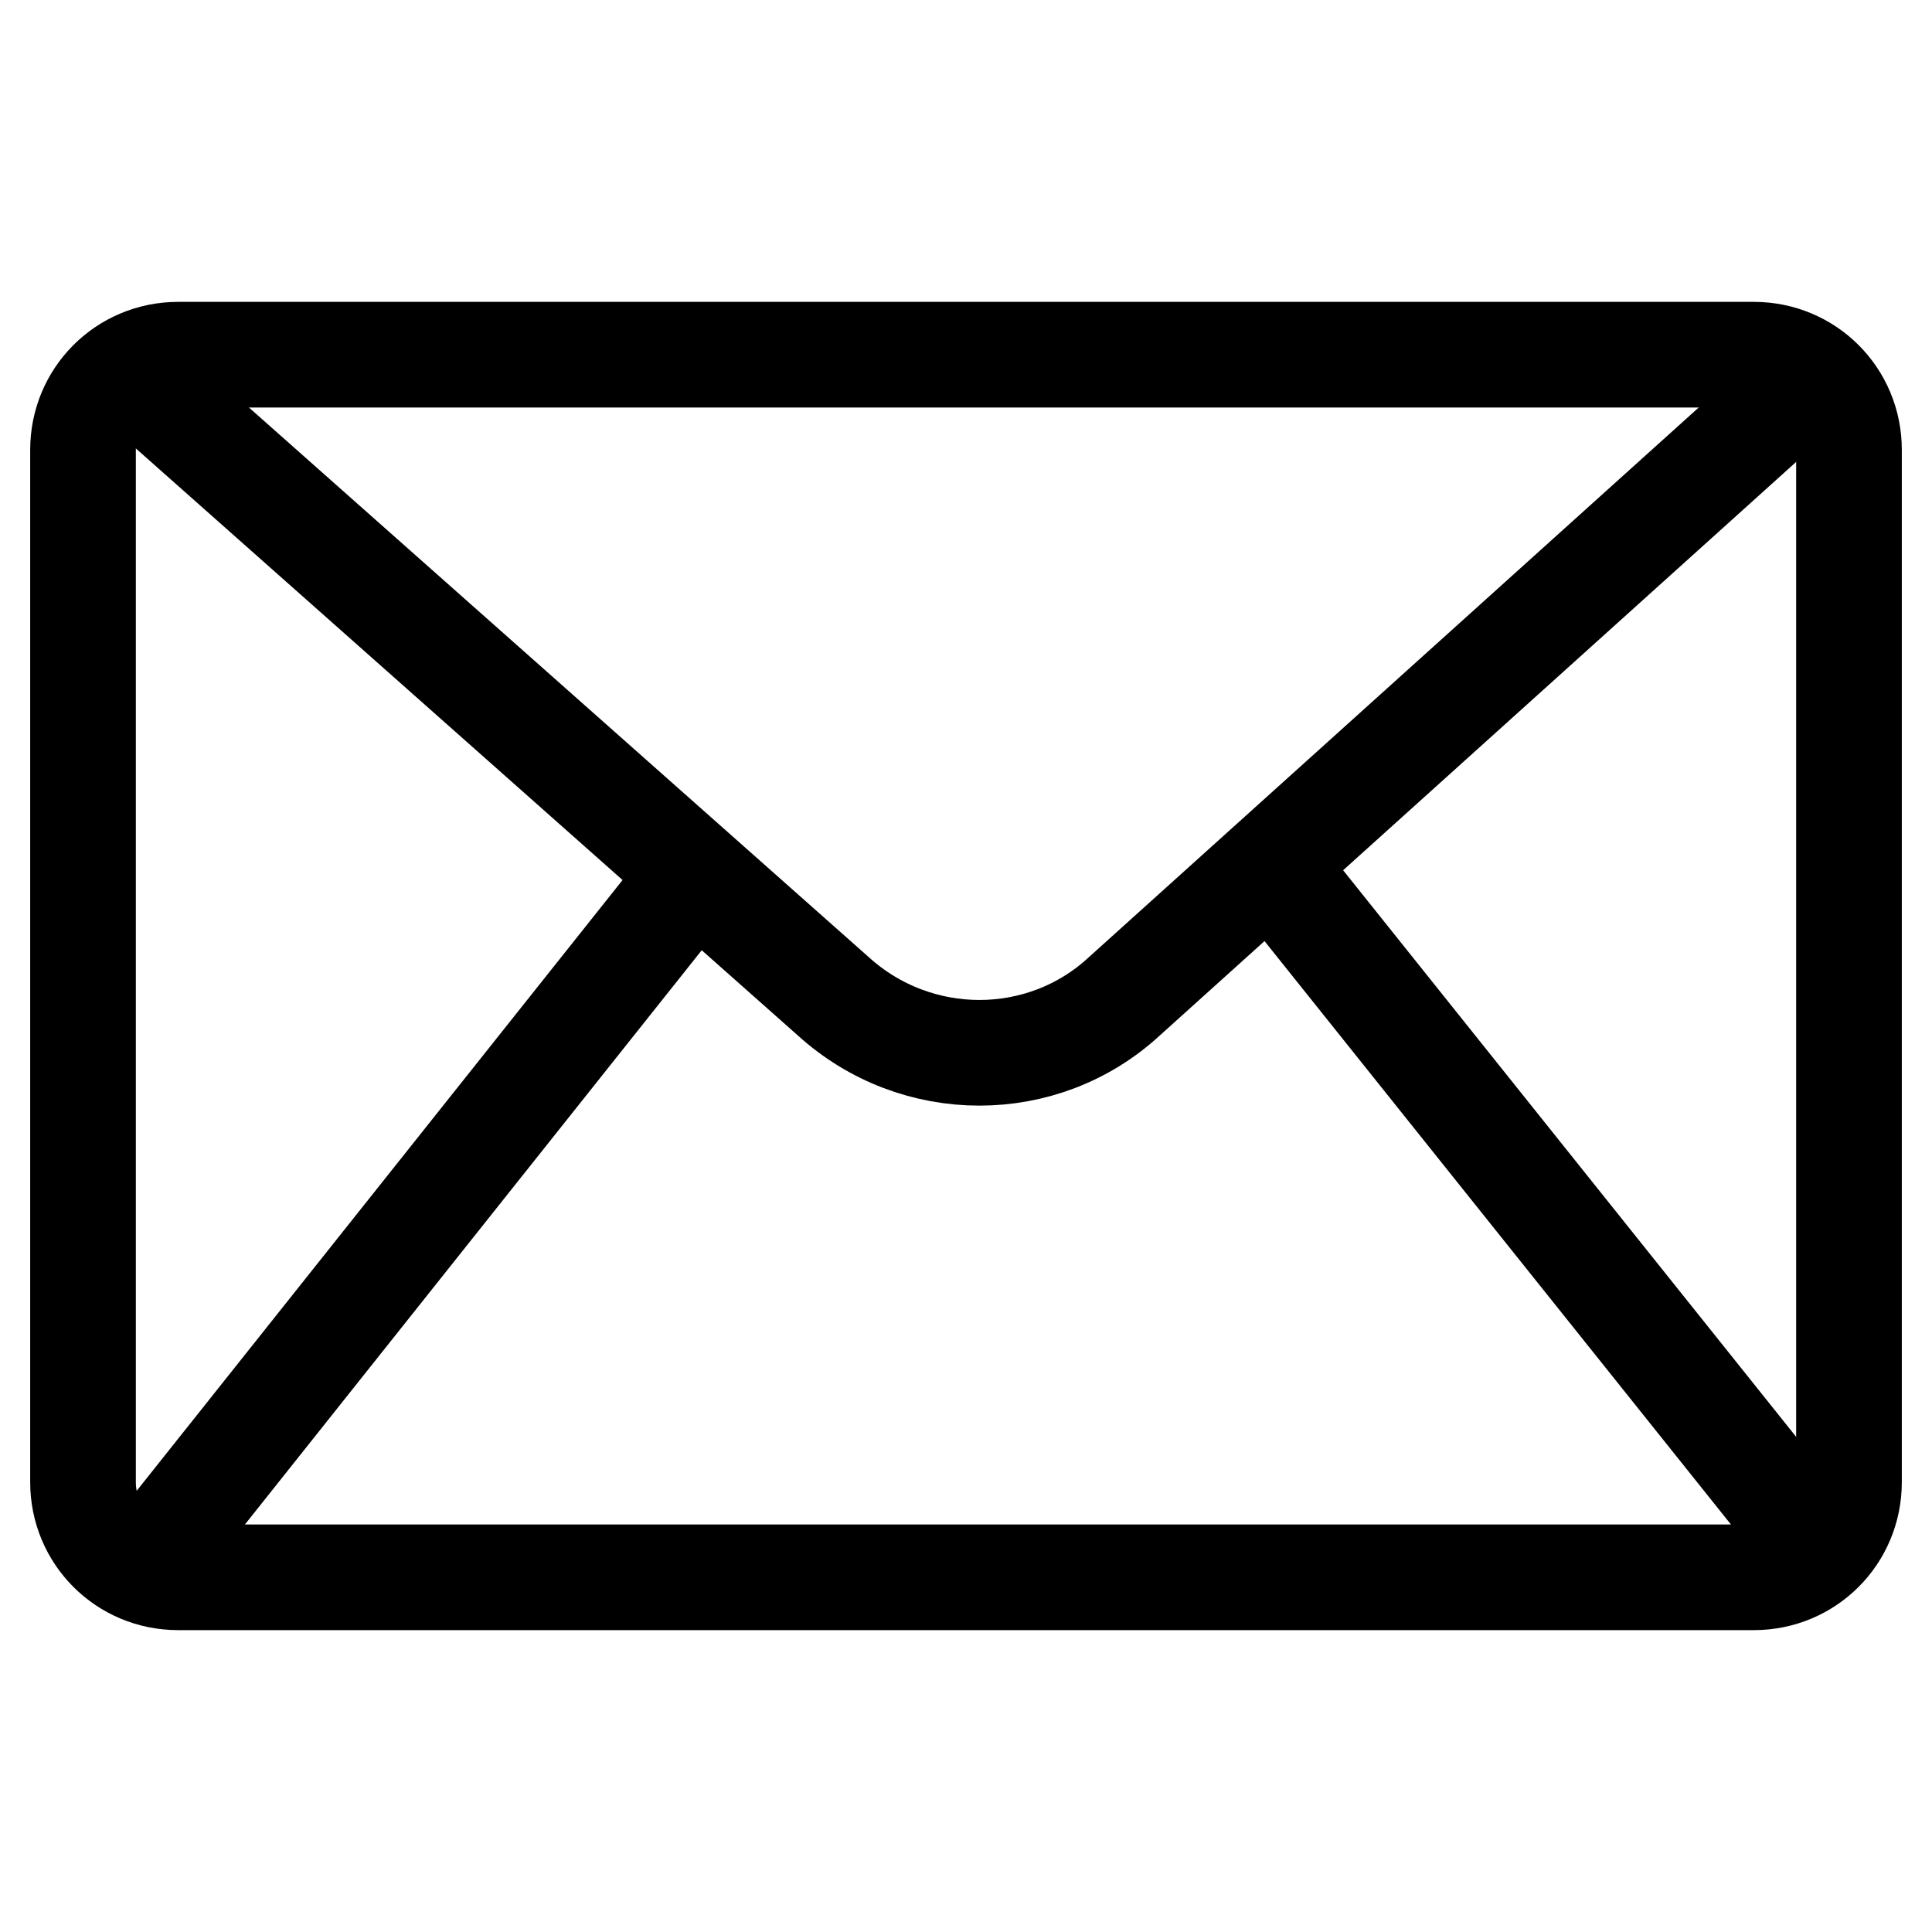
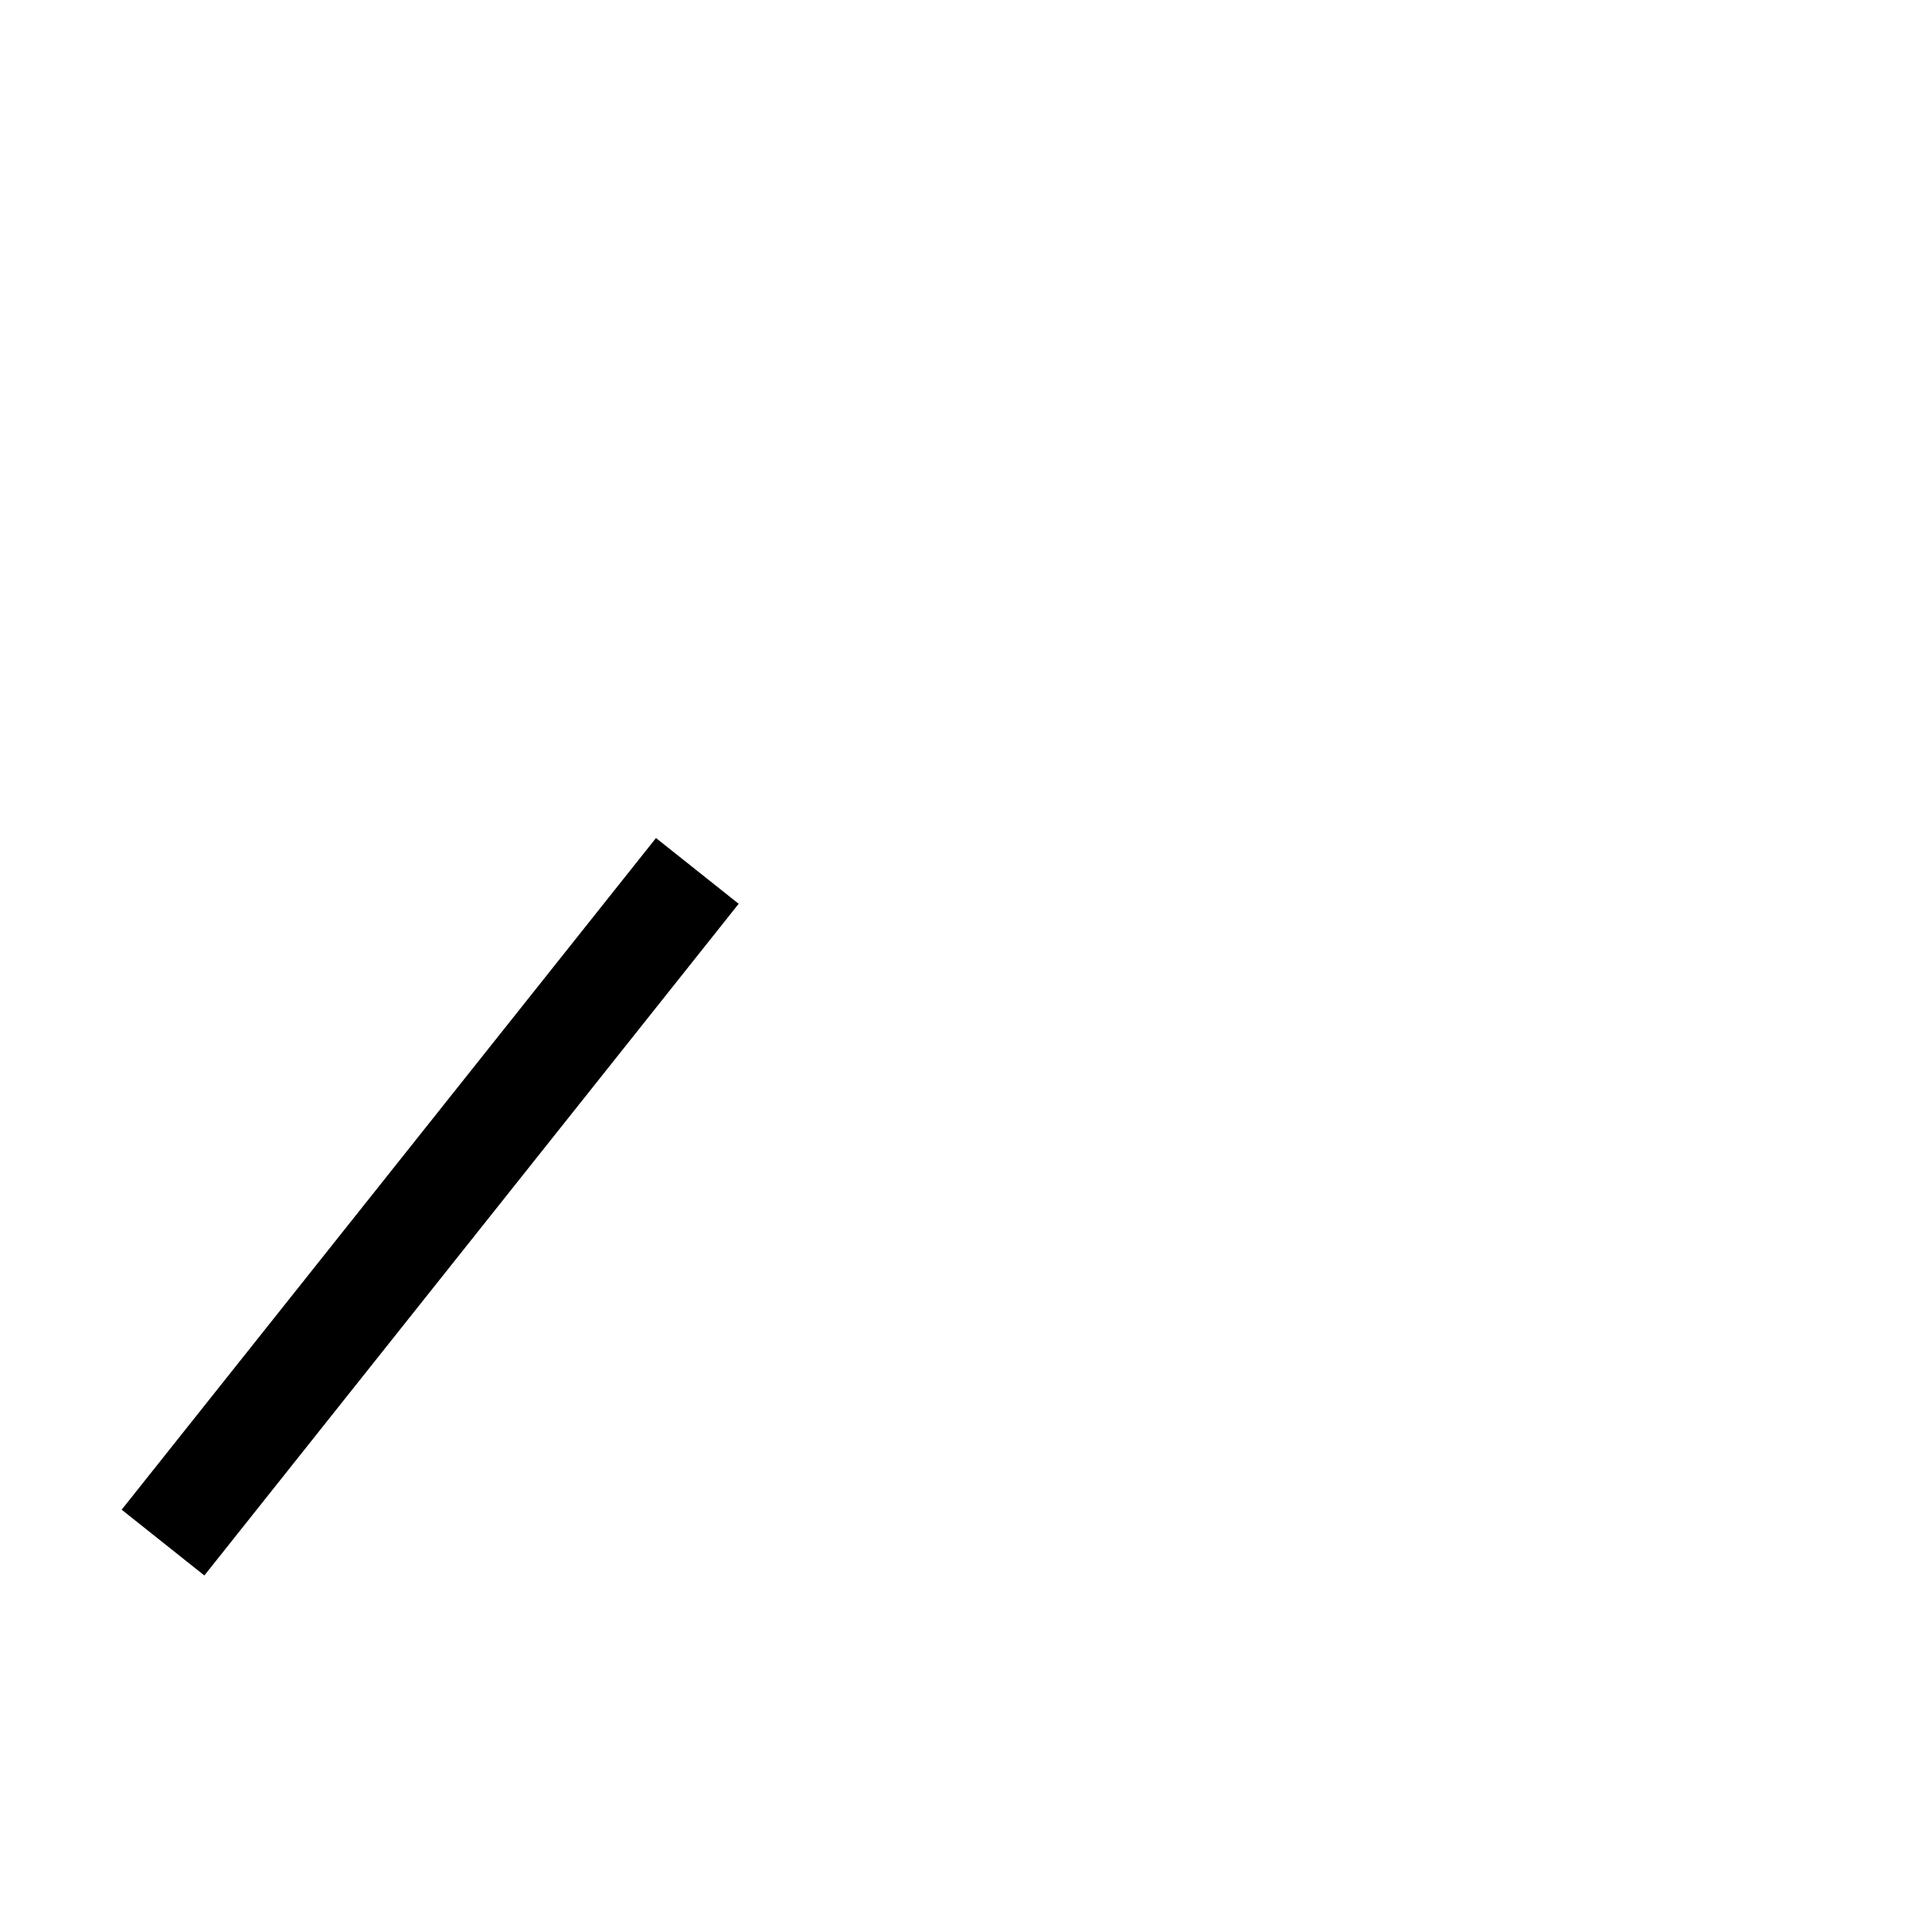
<svg xmlns="http://www.w3.org/2000/svg" version="1.1" id="Layer_1" x="0px" y="0px" viewBox="0 0 128 128" style="enable-background:new 0 0 128 128;" xml:space="preserve">
  <style type="text/css">
	.st0{fill:none;stroke:#000000;stroke-width:7;stroke-linejoin:round;stroke-miterlimit:10;}
</style>
  <title />
  <g>
    <line class="st0" x1="10.8" y1="102.2" x2="46.2" y2="57.7" />
-     <line class="st0" x1="119" y1="100.8" x2="85.1" y2="58.4" />
-     <path class="st0" d="M8.4,24.5L55.2,66c5.5,5,13.9,5,19.3,0l45.6-41.1" />
-     <path class="st0" d="M116.2,104.5H11.8c-3.5,0-6.3-2.8-6.3-6.3V29.8c0-3.5,2.8-6.3,6.3-6.3h104.4c3.5,0,6.3,2.8,6.3,6.3v68.4   C122.5,101.7,119.7,104.5,116.2,104.5z" />
  </g>
</svg>